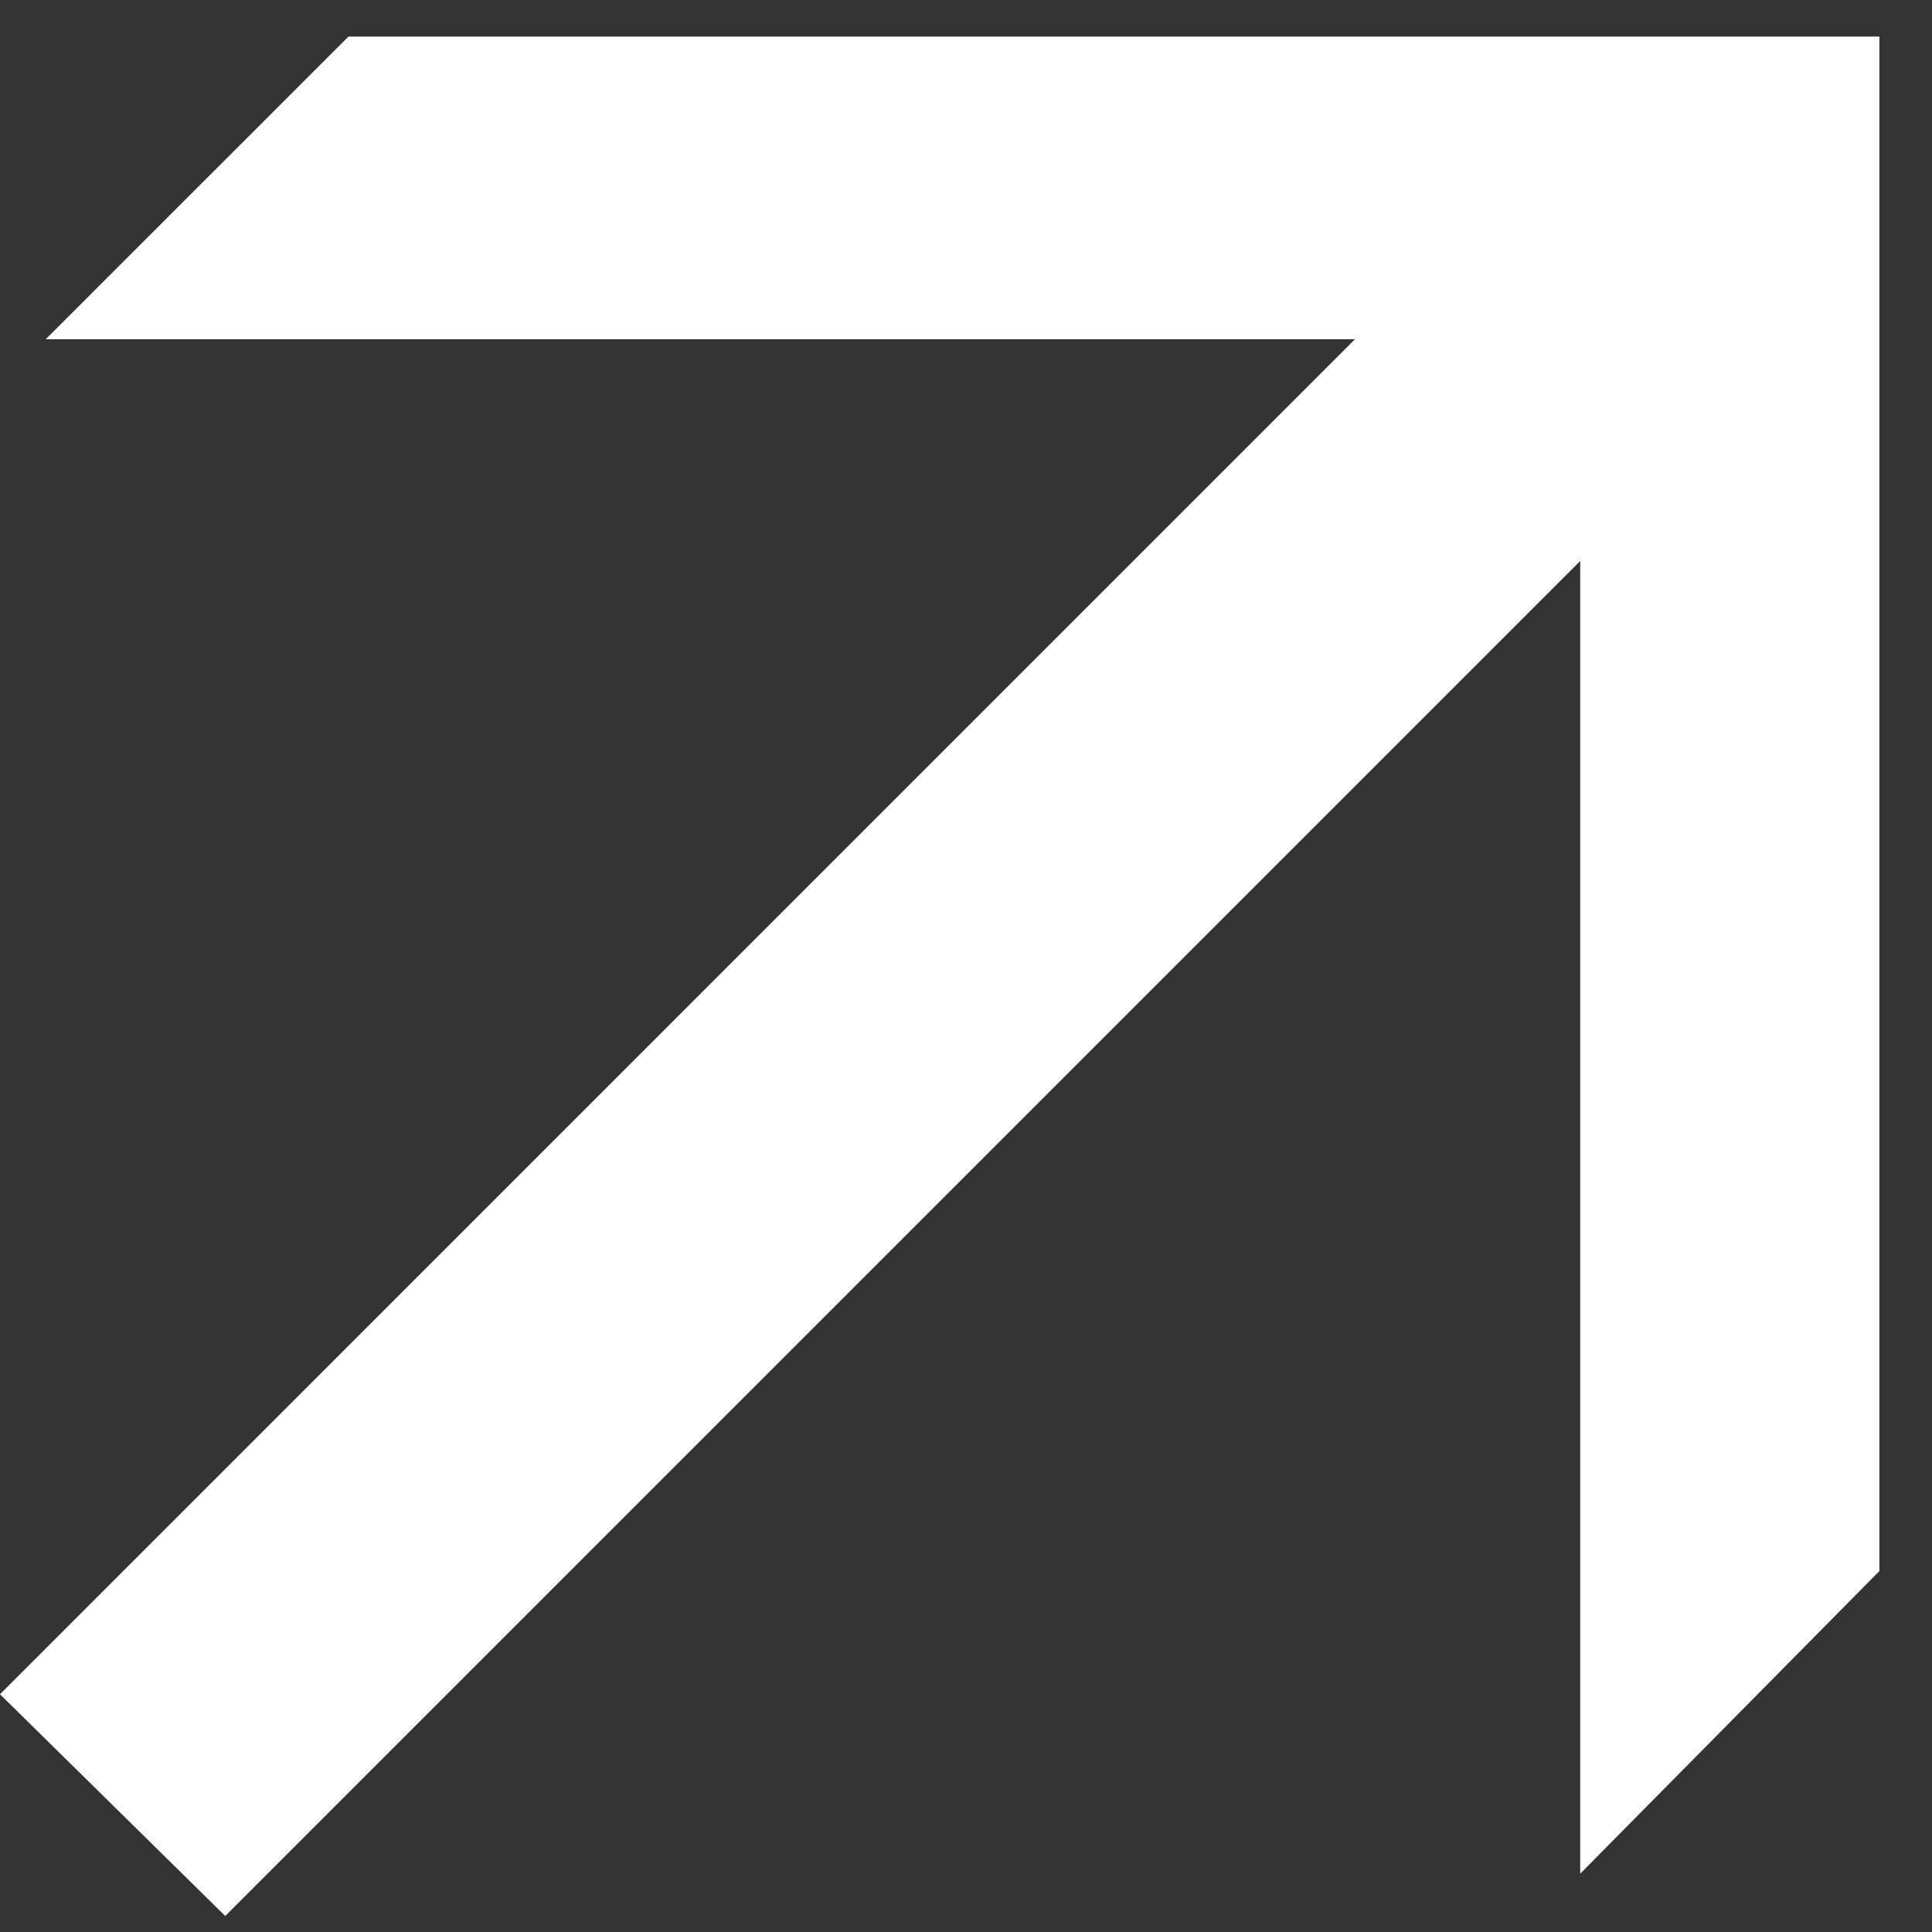
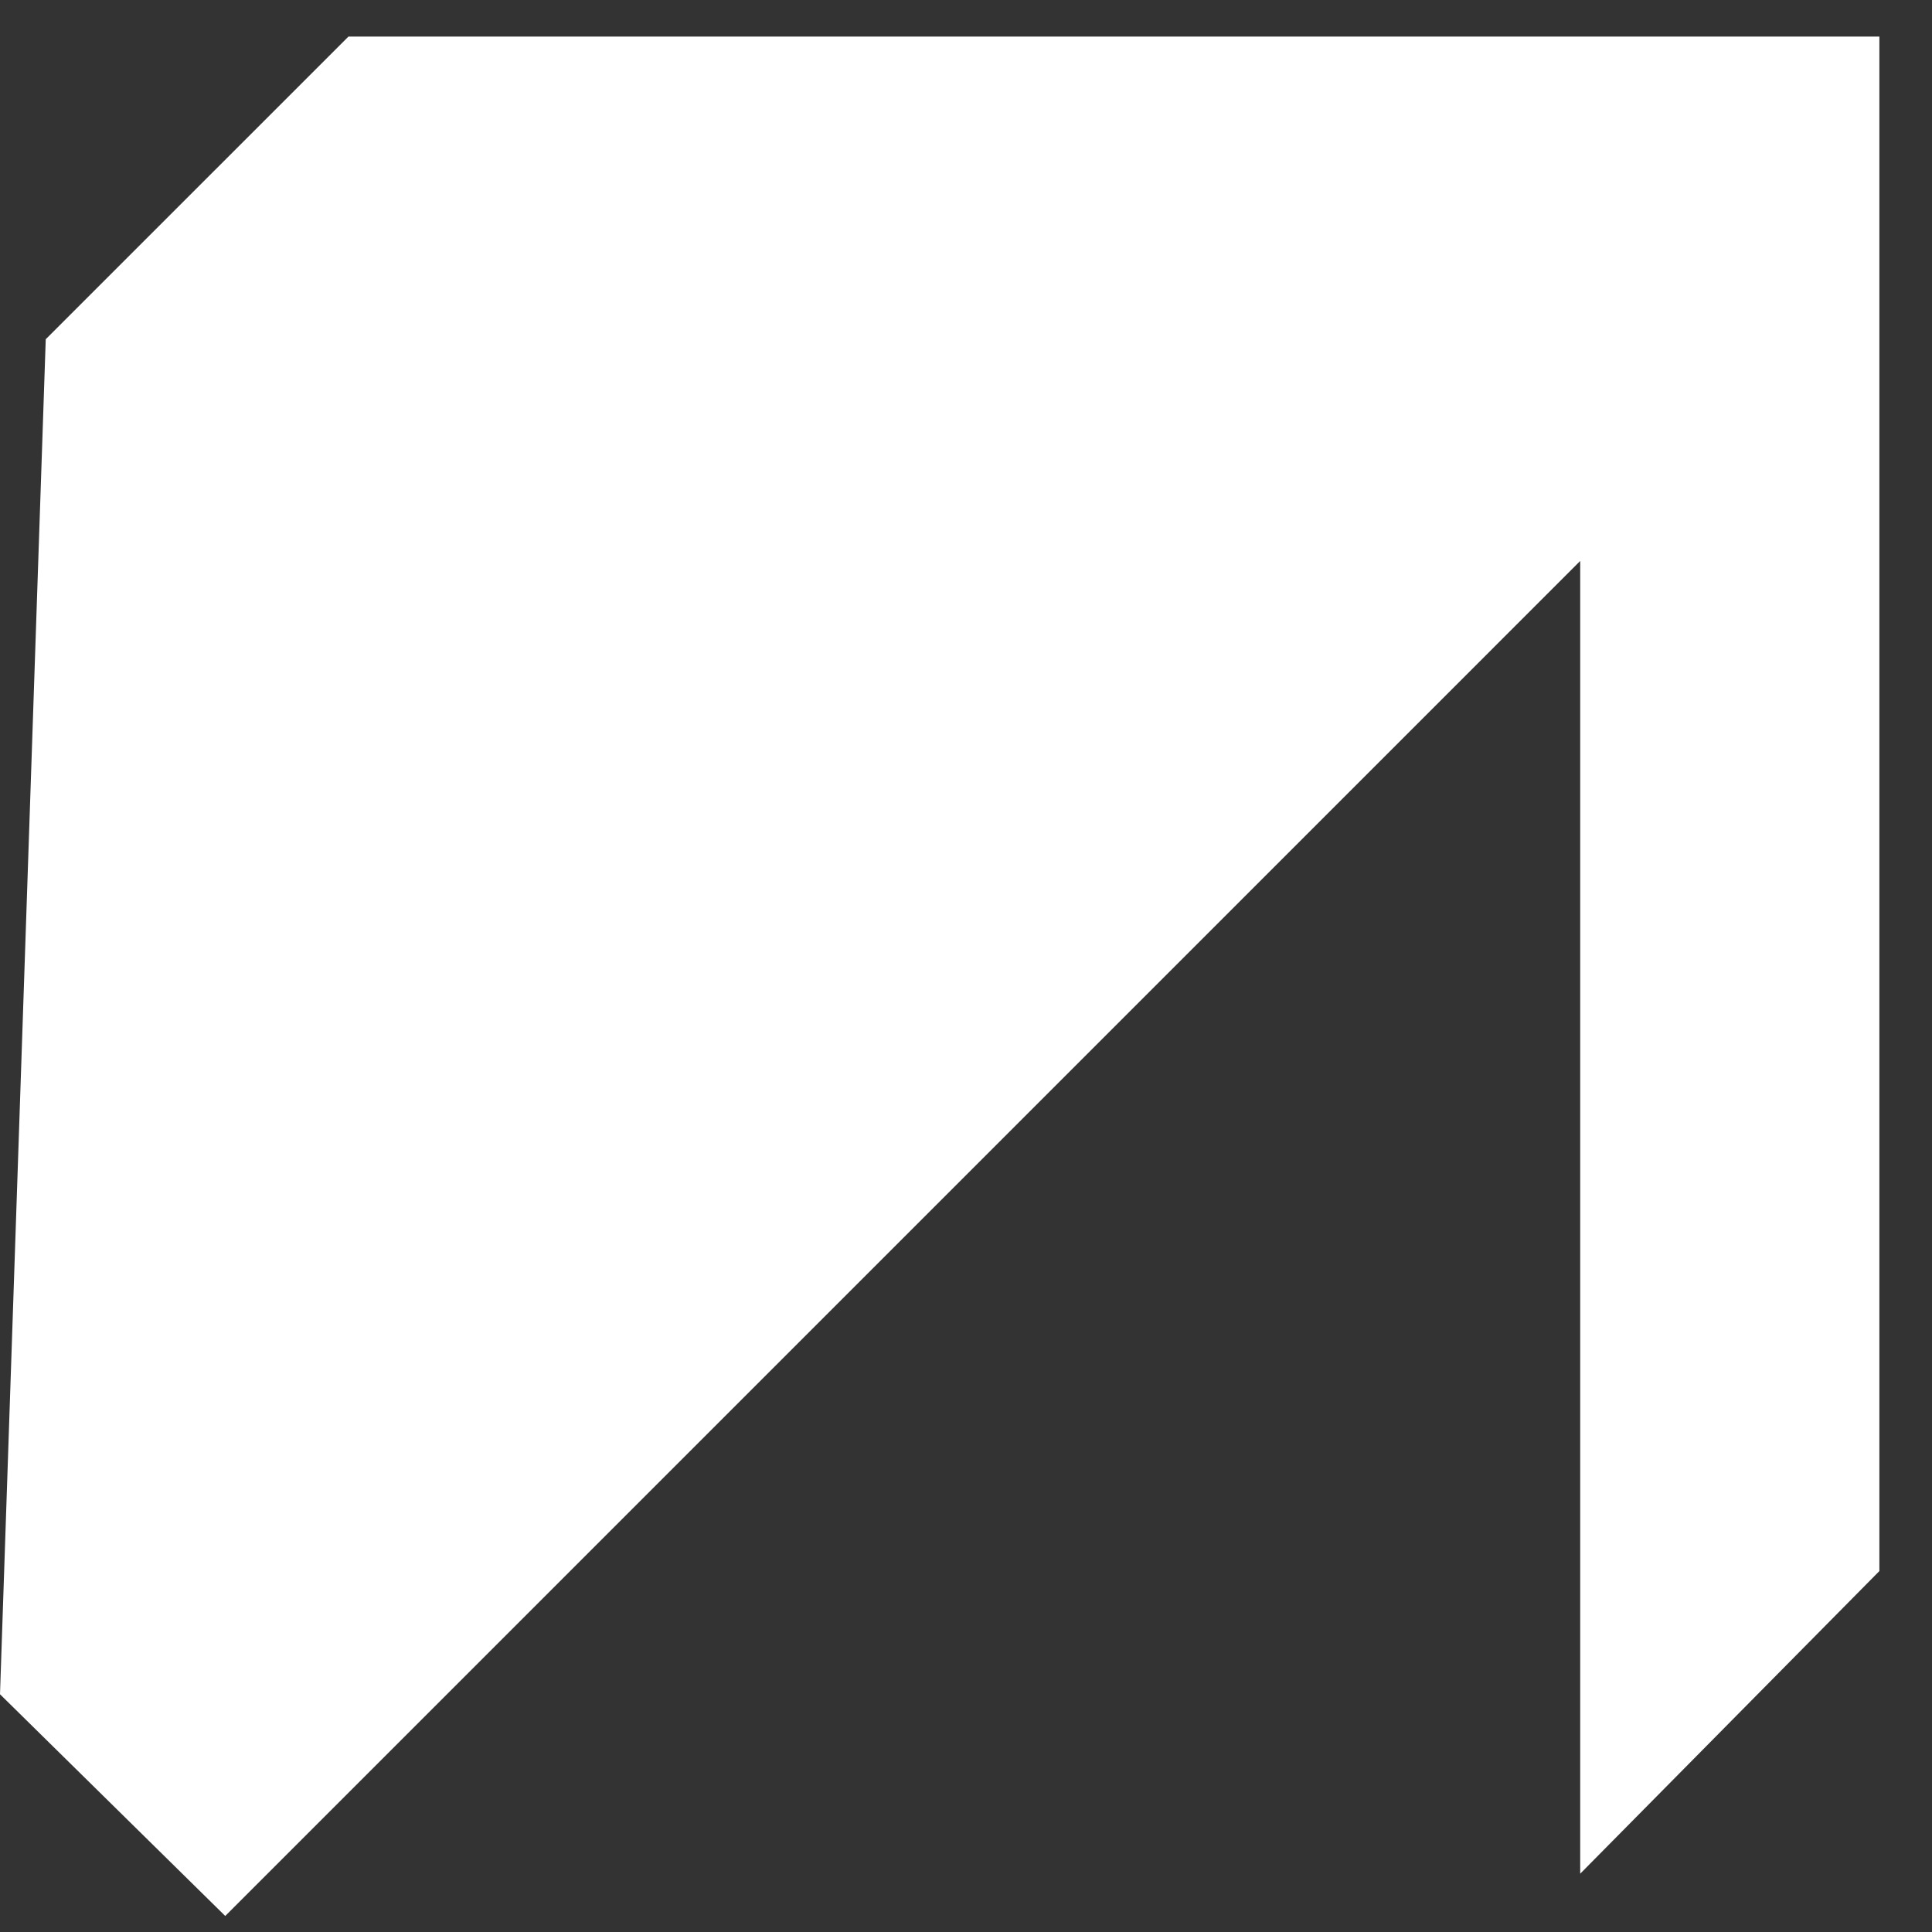
<svg xmlns="http://www.w3.org/2000/svg" width="34" height="34" viewBox="0 0 34 34" fill="none">
  <rect x="0" y="0" width="34" height="34" fill="#333333" stroke="none" />
-   <path d="M3.964 33.718L27.809 9.872V32.974L33.074 27.648V0.644H6.132L0.805 5.97H23.845L0 29.816L3.964 33.718Z" fill="white" />
+   <path d="M3.964 33.718L27.809 9.872V32.974L33.074 27.648V0.644H6.132L0.805 5.97L0 29.816L3.964 33.718Z" fill="white" />
</svg>